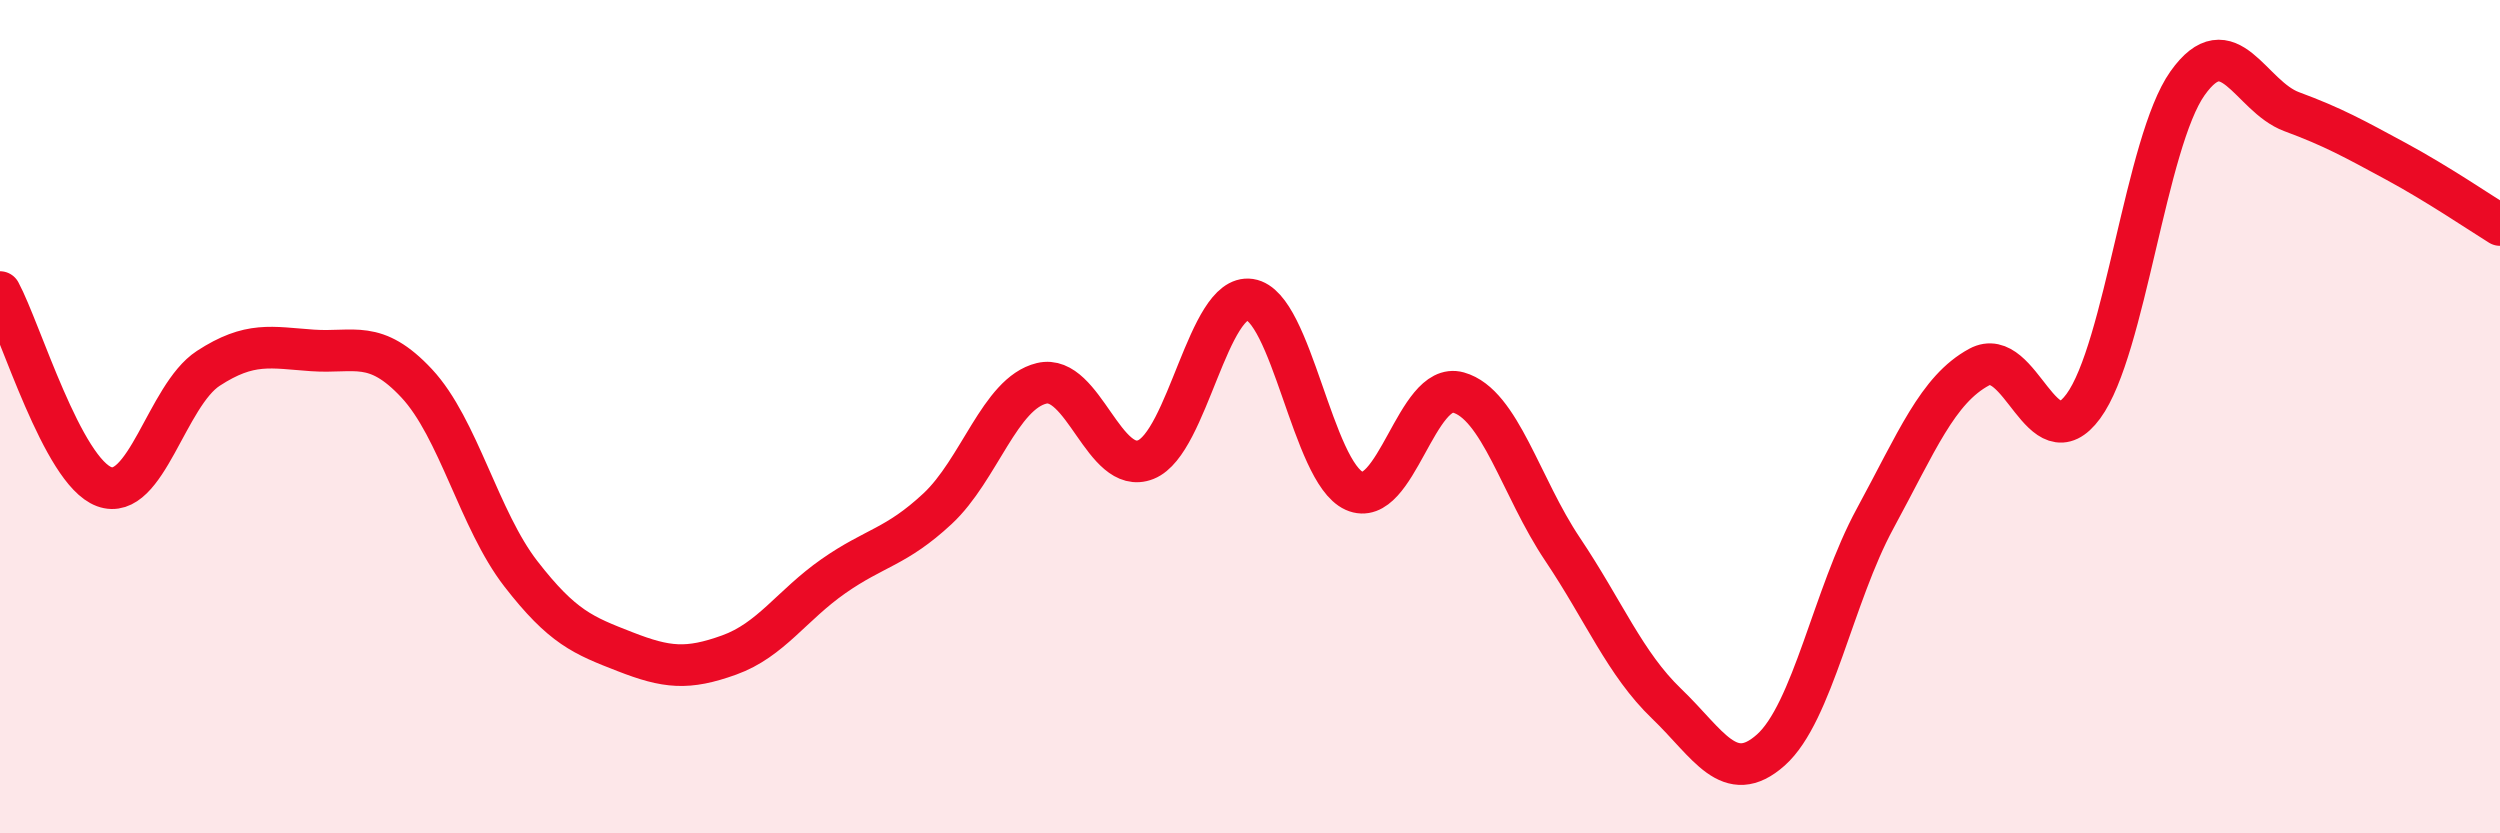
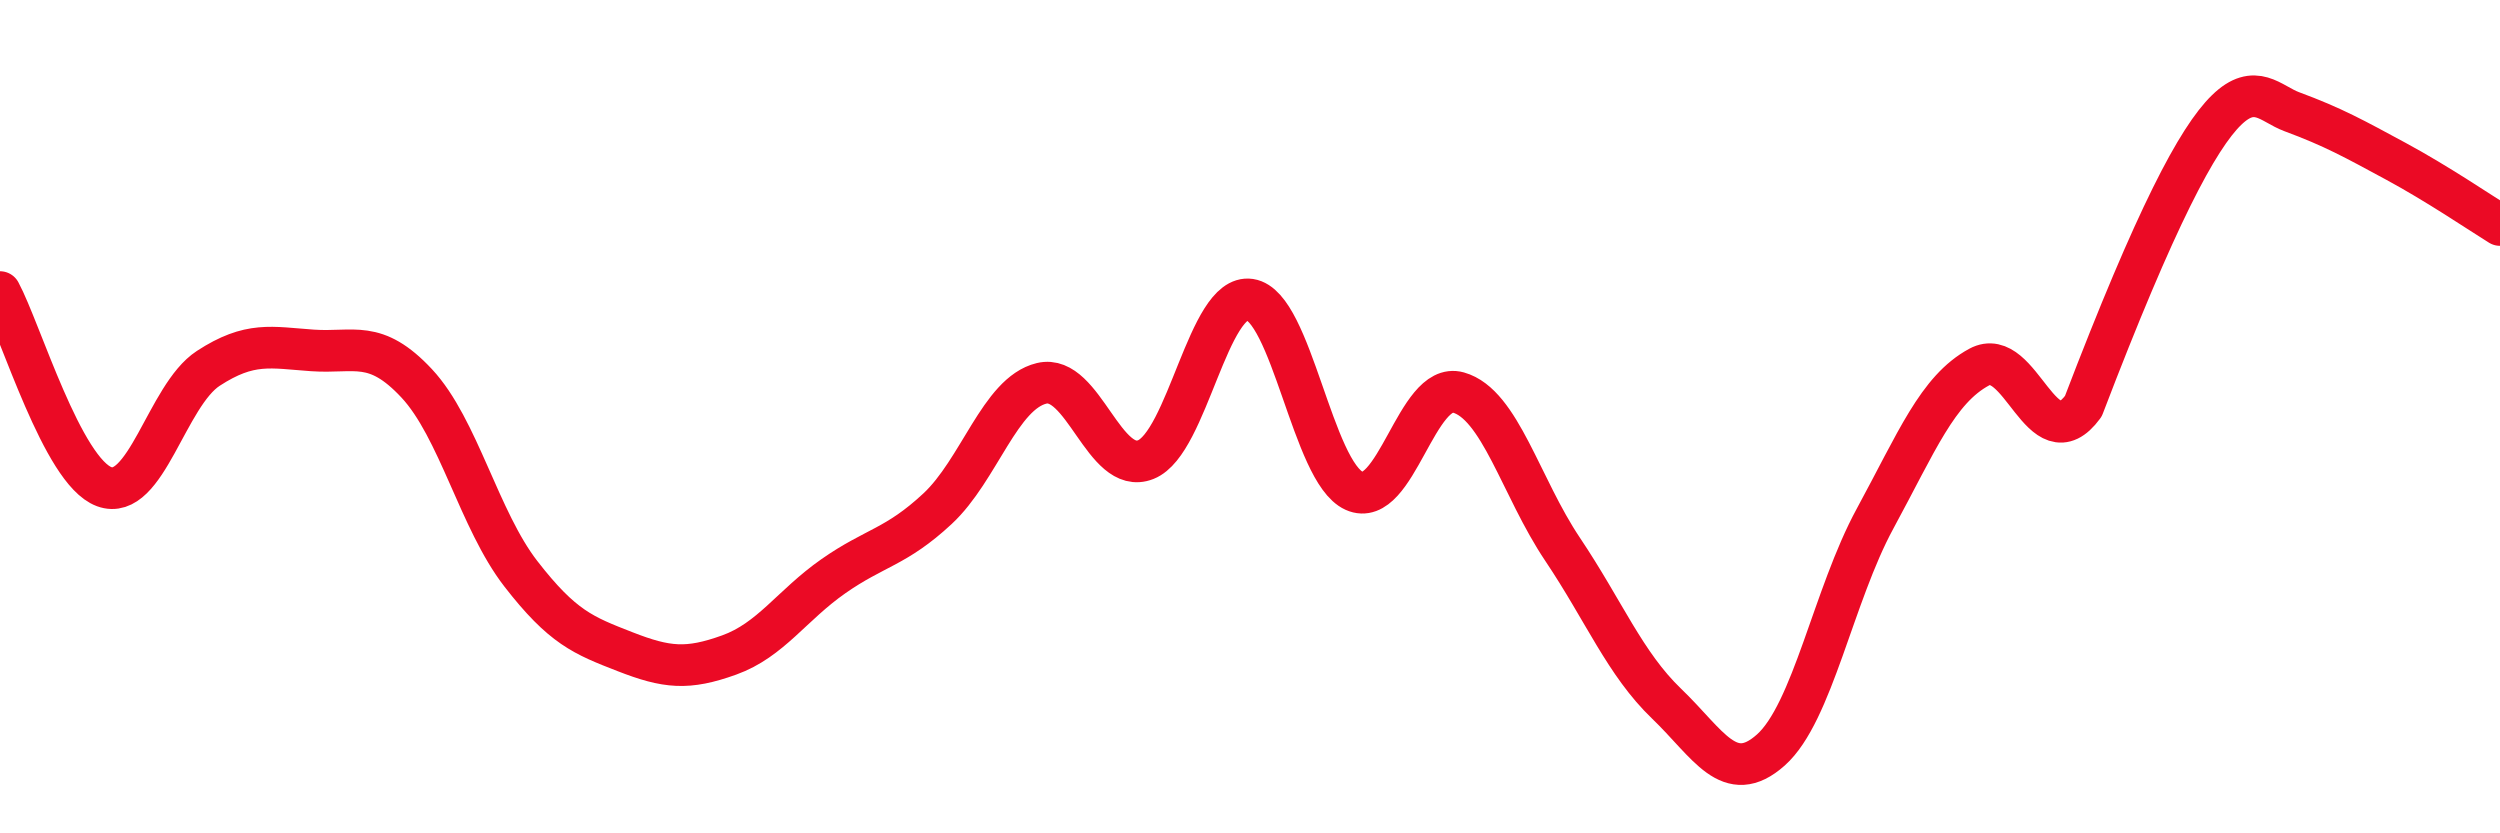
<svg xmlns="http://www.w3.org/2000/svg" width="60" height="20" viewBox="0 0 60 20">
-   <path d="M 0,7.01 C 0.5,7.94 1.5,11.31 2.5,11.68 C 3.5,12.05 4,9.49 5,8.84 C 6,8.19 6.5,8.34 7.5,8.41 C 8.5,8.48 9,8.13 10,9.2 C 11,10.27 11.5,12.48 12.5,13.77 C 13.5,15.06 14,15.25 15,15.64 C 16,16.03 16.5,16.08 17.5,15.72 C 18.5,15.36 19,14.53 20,13.83 C 21,13.13 21.5,13.14 22.5,12.21 C 23.5,11.28 24,9.44 25,9.2 C 26,8.96 26.5,11.43 27.5,11.03 C 28.5,10.63 29,7.04 30,7.19 C 31,7.34 31.5,11.33 32.5,11.78 C 33.5,12.23 34,9.14 35,9.42 C 36,9.7 36.5,11.69 37.5,13.18 C 38.5,14.67 39,15.93 40,16.89 C 41,17.85 41.5,18.89 42.5,18 C 43.5,17.11 44,14.29 45,12.45 C 46,10.61 46.5,9.35 47.5,8.81 C 48.5,8.27 49,11.11 50,9.75 C 51,8.39 51.5,3.41 52.5,2 C 53.5,0.59 54,2.31 55,2.68 C 56,3.05 56.5,3.33 57.5,3.87 C 58.5,4.41 59.5,5.09 60,5.4L60 20L0 20Z" fill="#EB0A25" opacity="0.1" stroke-linecap="round" stroke-linejoin="round" />
-   <path d="M 0,7.01 C 0.5,7.94 1.5,11.31 2.5,11.68 C 3.5,12.05 4,9.49 5,8.84 C 6,8.19 6.5,8.34 7.5,8.41 C 8.5,8.48 9,8.13 10,9.2 C 11,10.27 11.5,12.48 12.5,13.77 C 13.5,15.06 14,15.25 15,15.64 C 16,16.03 16.5,16.08 17.5,15.72 C 18.5,15.36 19,14.53 20,13.83 C 21,13.13 21.5,13.14 22.5,12.21 C 23.5,11.28 24,9.44 25,9.2 C 26,8.96 26.5,11.43 27.5,11.03 C 28.5,10.63 29,7.04 30,7.19 C 31,7.34 31.5,11.33 32.5,11.78 C 33.5,12.23 34,9.14 35,9.42 C 36,9.7 36.5,11.69 37.5,13.18 C 38.5,14.67 39,15.93 40,16.89 C 41,17.85 41.5,18.89 42.5,18 C 43.5,17.11 44,14.29 45,12.45 C 46,10.61 46.5,9.35 47.5,8.81 C 48.5,8.27 49,11.11 50,9.75 C 51,8.39 51.5,3.41 52.5,2 C 53.5,0.59 54,2.31 55,2.68 C 56,3.05 56.5,3.33 57.5,3.87 C 58.5,4.41 59.5,5.09 60,5.4" stroke="#EB0A25" stroke-width="1" fill="none" stroke-linecap="round" stroke-linejoin="round" />
+   <path d="M 0,7.01 C 0.5,7.94 1.5,11.31 2.5,11.68 C 3.5,12.05 4,9.49 5,8.84 C 6,8.19 6.5,8.34 7.5,8.41 C 8.5,8.48 9,8.13 10,9.2 C 11,10.27 11.5,12.48 12.5,13.77 C 13.5,15.06 14,15.25 15,15.64 C 16,16.03 16.5,16.08 17.5,15.72 C 18.5,15.36 19,14.53 20,13.83 C 21,13.13 21.5,13.14 22.5,12.21 C 23.5,11.28 24,9.44 25,9.2 C 26,8.96 26.5,11.43 27.5,11.03 C 28.5,10.63 29,7.04 30,7.19 C 31,7.34 31.5,11.33 32.5,11.78 C 33.5,12.23 34,9.14 35,9.42 C 36,9.7 36.5,11.69 37.5,13.18 C 38.5,14.67 39,15.93 40,16.89 C 41,17.85 41.5,18.89 42.5,18 C 43.5,17.11 44,14.29 45,12.45 C 46,10.61 46.5,9.35 47.5,8.81 C 48.5,8.27 49,11.11 50,9.75 C 53.5,0.59 54,2.31 55,2.68 C 56,3.05 56.5,3.33 57.5,3.87 C 58.5,4.41 59.5,5.09 60,5.4" stroke="#EB0A25" stroke-width="1" fill="none" stroke-linecap="round" stroke-linejoin="round" />
</svg>